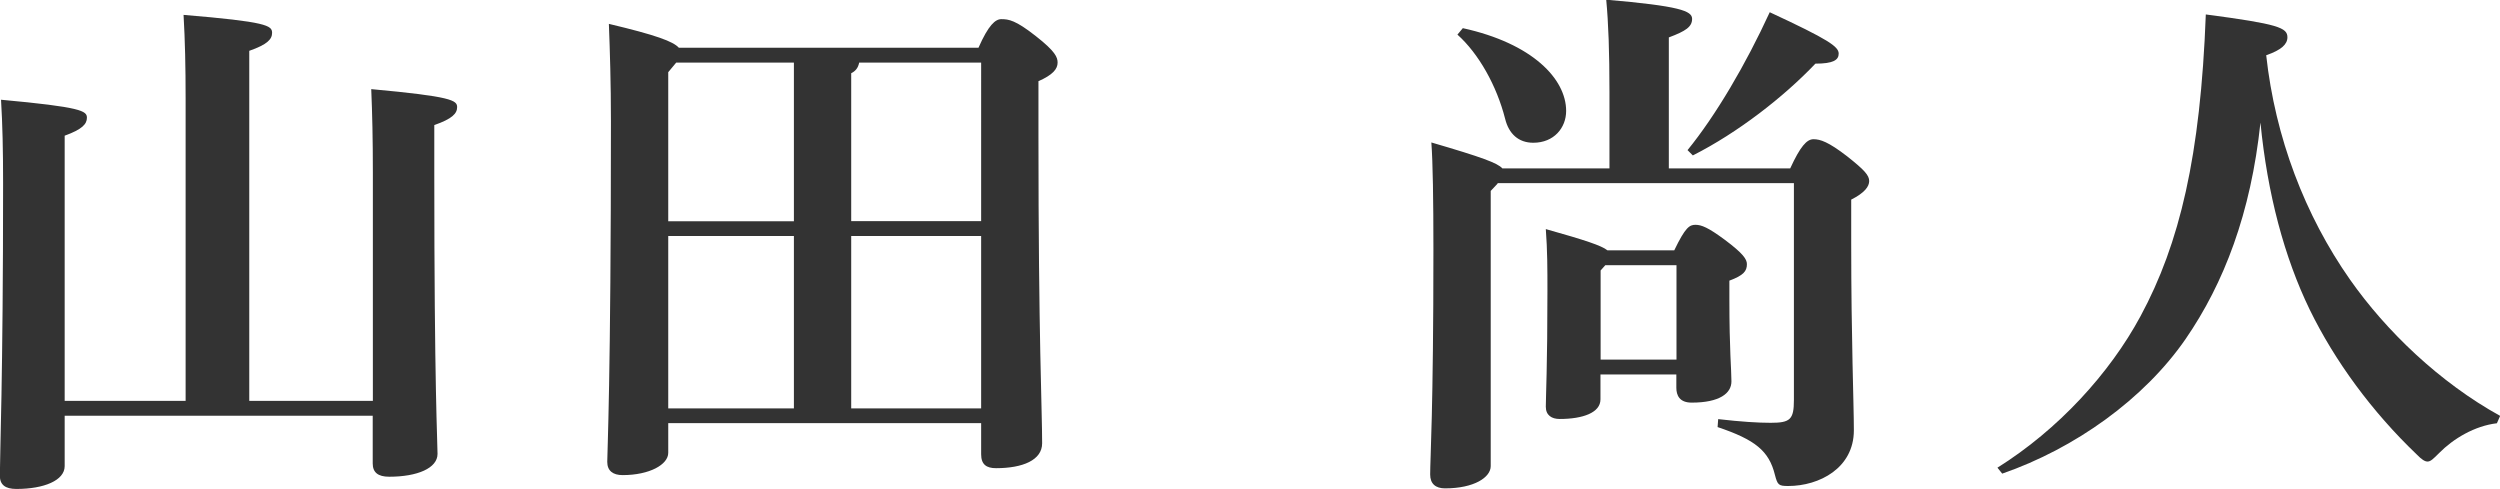
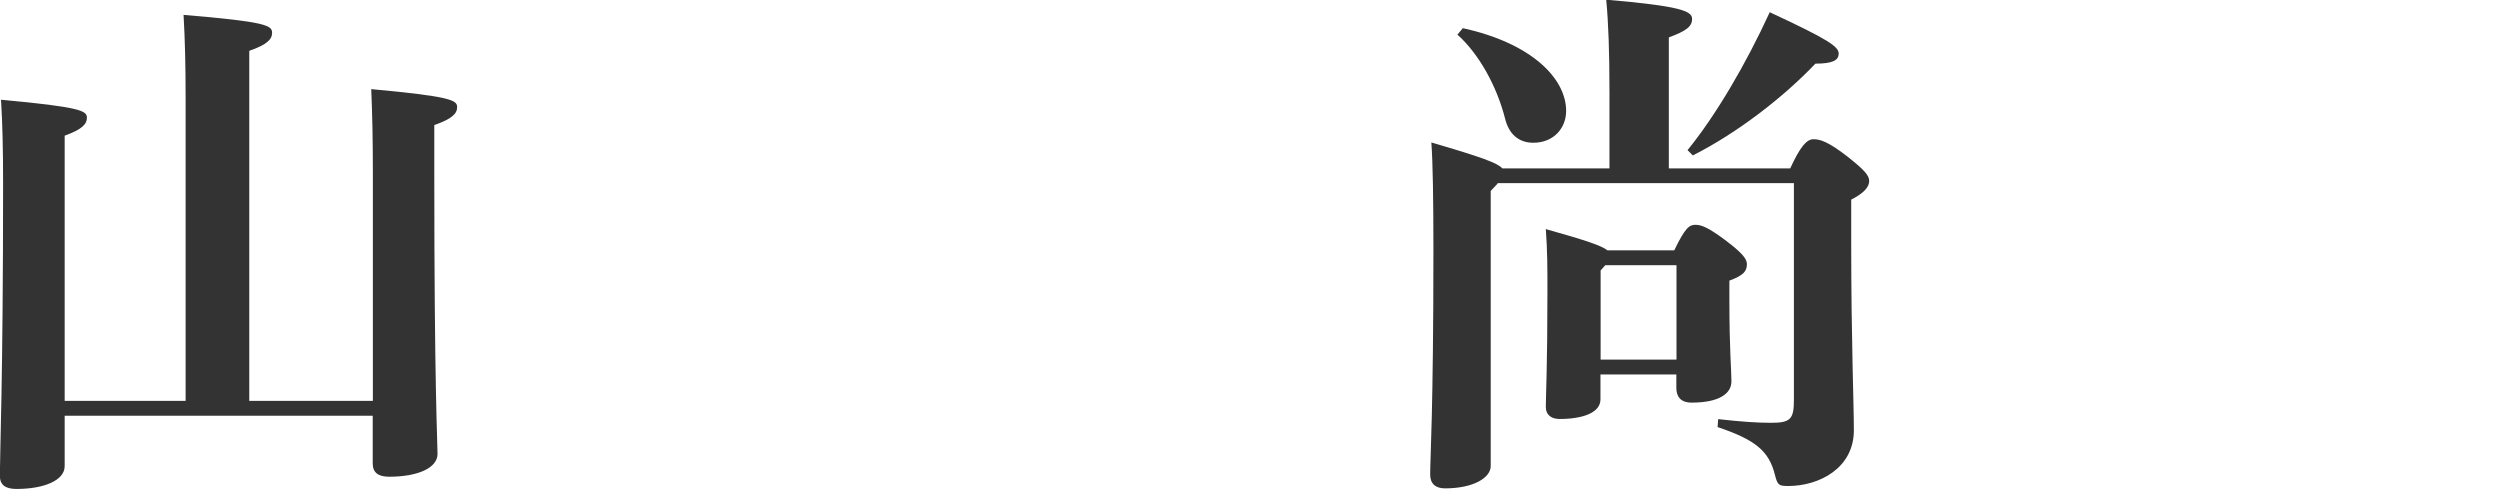
<svg xmlns="http://www.w3.org/2000/svg" id="_レイヤー_2" data-name="レイヤー_2" viewBox="0 0 169.7 33.19">
  <defs>
    <style>
      .cls-1 {
        fill: #333;
      }
    </style>
  </defs>
  <g id="_文字" data-name="文字">
    <g>
      <path class="cls-1" d="M4.39,28.22v3.42c0,.97-1.4,1.55-3.28,1.55-.76,0-1.12-.29-1.12-.9,0-1.4.22-6.55.22-19.87,0-2.27-.04-3.96-.14-5.65,5.47.5,5.83.76,5.83,1.22,0,.43-.32.79-1.51,1.22v18h8.21V6.77c0-2.3-.04-4-.14-5.76,5.65.47,6.01.72,6.01,1.22,0,.43-.32.79-1.55,1.22v23.76h8.39v-15.51c0-2.27-.04-3.96-.11-5.65,5.47.5,5.83.76,5.83,1.22,0,.43-.32.79-1.55,1.22v3.31c0,14.54.22,18.21.22,19.01,0,.97-1.37,1.55-3.28,1.55-.76,0-1.12-.29-1.12-.9v-3.24H4.39Z" />
-       <path class="cls-1" d="M66.42,3.24c.68-1.55,1.15-1.94,1.55-1.94.5,0,.97.07,2.34,1.15,1.33,1.04,1.48,1.44,1.48,1.8,0,.43-.32.83-1.3,1.26v3.67c0,13.89.25,18.54.25,20.91,0,1.15-1.33,1.69-3.13,1.69-.65,0-1.01-.25-1.01-.94v-2.12h-21.24v2.02c0,.79-1.26,1.51-3.1,1.51-.65,0-1.04-.29-1.04-.9s.25-5.58.25-23.11c0-2.59-.07-4.79-.14-6.62,3.2.76,4.36,1.19,4.75,1.62h20.34ZM53.89,4.25h-7.99l-.54.65v10.12h8.53V4.25ZM53.89,16.02h-8.53v11.7h8.53v-11.7ZM58.32,4.25c-.07.36-.25.58-.54.72v10.04h8.82V4.25h-8.28ZM57.78,27.72h8.82v-11.7h-8.82v11.7Z" />
      <path class="cls-1" d="M101.66,12.46l-.47.5v18.68c0,.76-1.12,1.51-3.1,1.51-.65,0-1.01-.32-1.01-.94,0-1.12.22-4.28.22-15.3,0-3.35-.04-5.9-.14-7.24,3.46,1.01,4.5,1.4,4.82,1.76h7.27v-5.15c0-2.77-.07-4.72-.22-6.3,5,.43,5.83.76,5.83,1.3s-.43.83-1.58,1.26v8.89h8.24c.68-1.48,1.12-1.98,1.58-1.98s1.01.18,2.27,1.15c1.19.94,1.51,1.3,1.51,1.69,0,.36-.29.79-1.22,1.26v2.99c0,6.51.18,10.87.18,12.67,0,2.56-2.34,3.78-4.46,3.78-.65,0-.72-.07-.9-.76-.4-1.62-1.33-2.38-3.89-3.24l.04-.54c1.58.18,2.7.25,3.56.25,1.33,0,1.58-.22,1.58-1.55v-14.72h-20.12ZM99.29,1.91c4.75,1.04,7.02,3.46,7.02,5.62,0,1.15-.83,2.16-2.23,2.16-1.01,0-1.66-.61-1.91-1.62-.58-2.27-1.8-4.43-3.24-5.72l.36-.43ZM113.65,16.99c.76-1.58,1.04-1.73,1.44-1.73s.86.18,1.98,1.01c1.26.94,1.51,1.33,1.51,1.66,0,.47-.22.76-1.19,1.12v1.22c0,3.56.14,4.82.14,5.62s-.79,1.44-2.7,1.44c-.83,0-1.04-.5-1.04-1.01v-.9h-5.15v1.69c0,.9-1.19,1.33-2.77,1.33-.54,0-.94-.25-.94-.83,0-.65.11-2.81.11-7.85,0-1.48,0-2.74-.11-4.21,2.7.76,3.78,1.12,4.18,1.44h4.54ZM108.97,18l-.32.36v6.05h5.15v-6.41h-4.82ZM114.55,10.19c1.91-2.34,3.96-5.83,5.58-9.36,4.03,1.87,4.68,2.34,4.68,2.81,0,.43-.36.68-1.58.68-2.16,2.27-5.26,4.68-8.32,6.23l-.36-.36Z" />
-       <path class="cls-1" d="M135.58,31.75c4.14-2.59,7.63-6.41,9.72-10.29,2.66-4.93,4.07-10.87,4.43-20.48,4.93.65,5.54.9,5.54,1.55,0,.47-.4.86-1.44,1.22.61,5.58,2.63,10.87,5.69,15.23,2.45,3.49,6.08,6.98,10.19,9.25l-.22.5c-1.51.18-2.95,1.04-3.92,2.02-.4.4-.58.58-.79.58-.18,0-.4-.14-.72-.47-3.06-2.92-5.58-6.37-7.27-9.83-1.73-3.56-2.88-7.88-3.35-12.71-.65,6.16-2.48,10.91-5.08,14.69-2.81,4.07-7.49,7.42-12.45,9.14l-.32-.4Z" />
    </g>
  </g>
</svg>